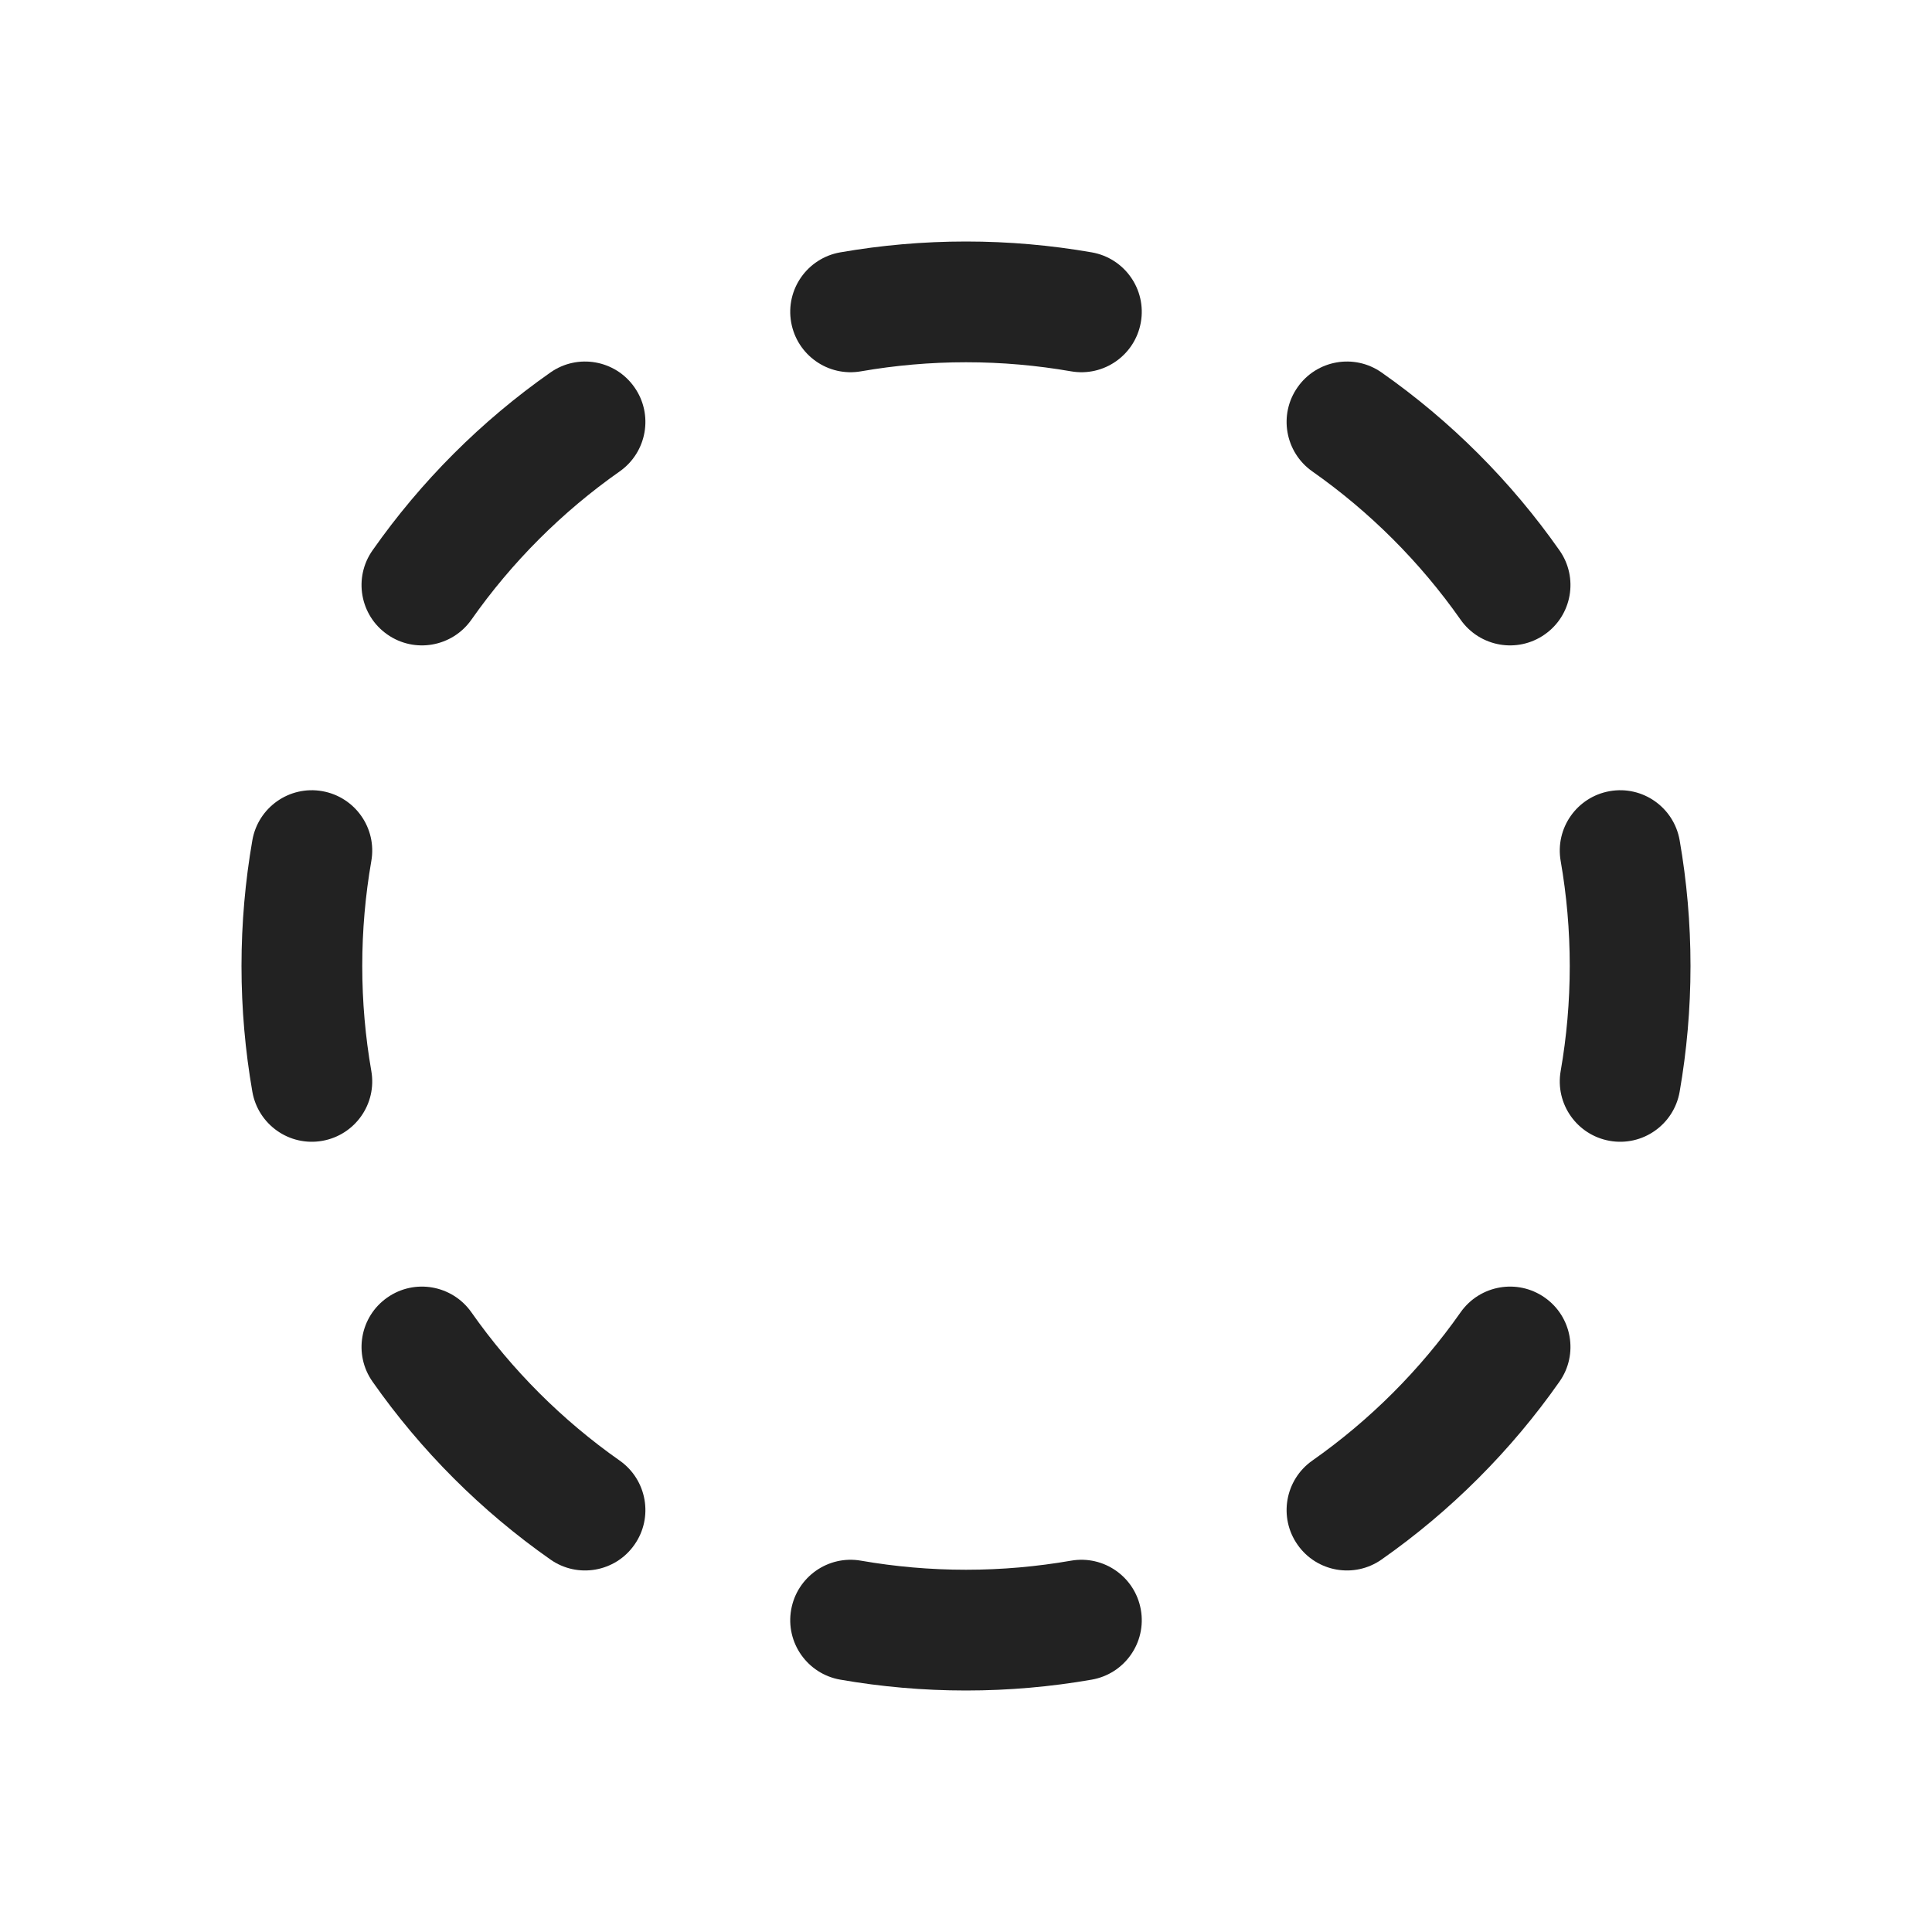
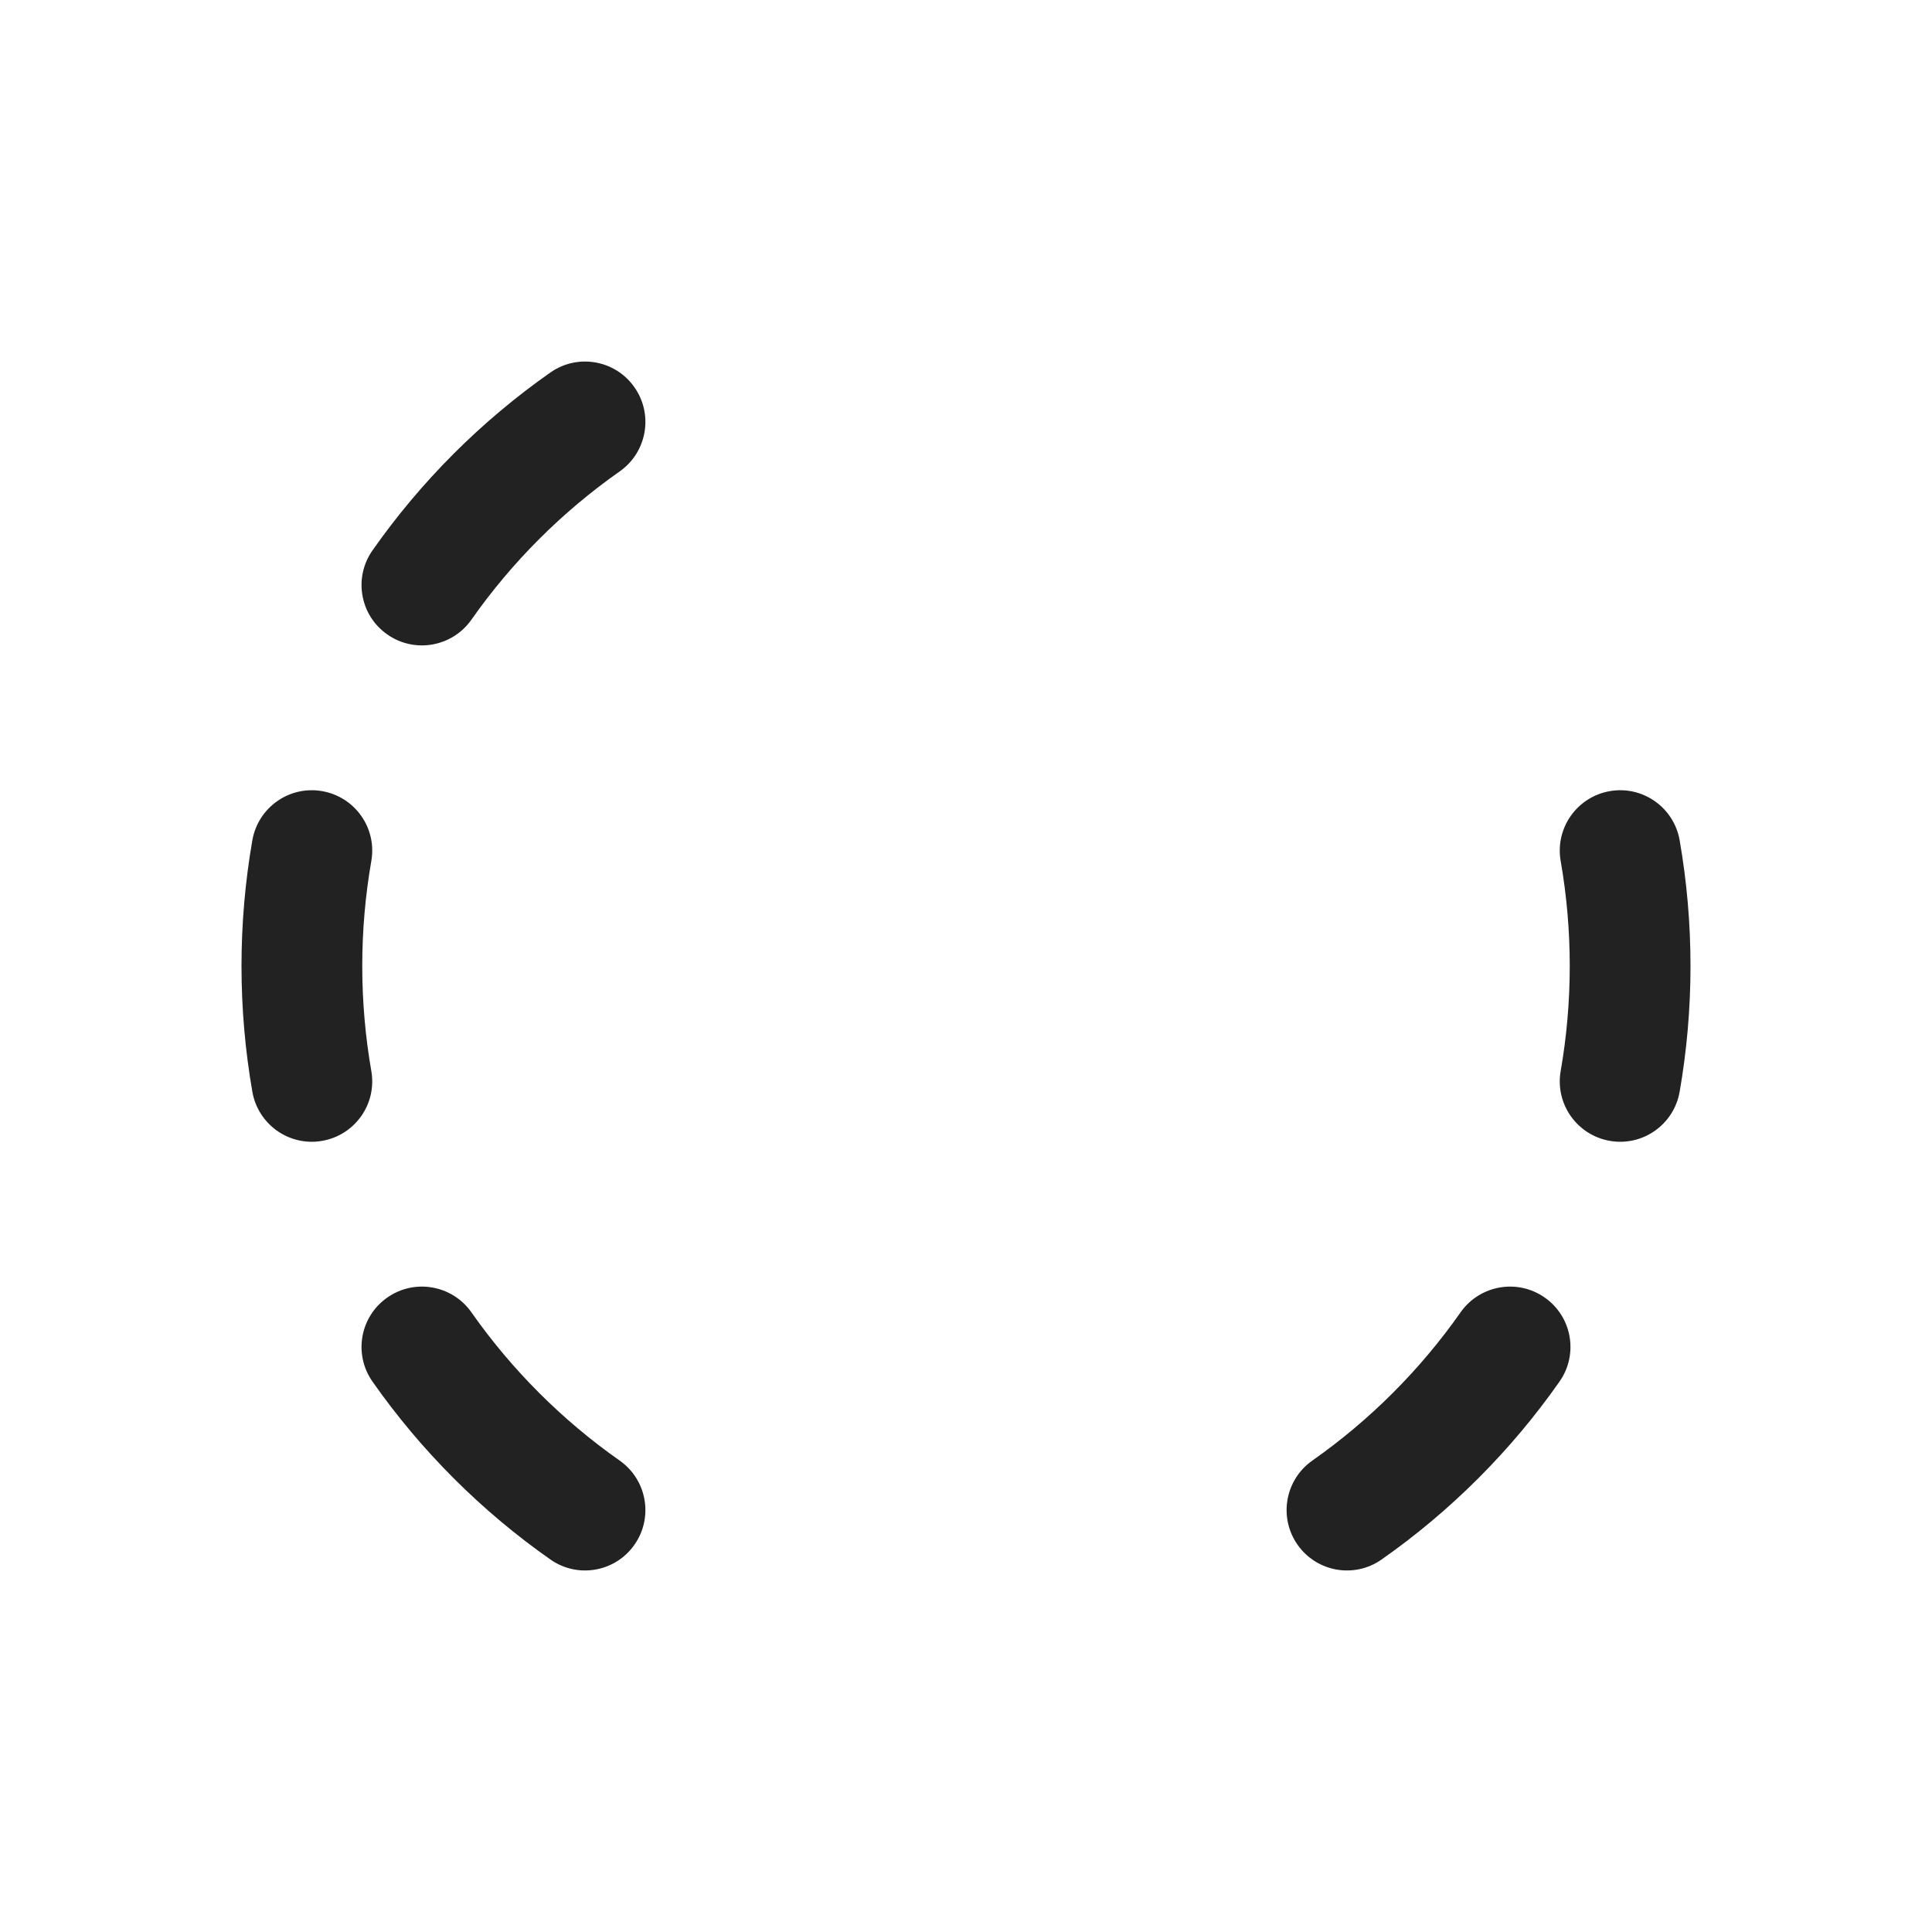
<svg xmlns="http://www.w3.org/2000/svg" width="16" height="16" viewBox="0 0 16 16" fill="none">
-   <path d="M6.958 2.09C7.297 2.031 7.645 2 8 2C8.355 2 8.703 2.031 9.042 2.09C9.314 2.138 9.496 2.397 9.448 2.669C9.4 2.941 9.141 3.123 8.869 3.075C8.587 3.026 8.297 3 8 3C7.703 3 7.413 3.026 7.131 3.075C6.859 3.123 6.6 2.941 6.552 2.669C6.504 2.397 6.686 2.138 6.958 2.09Z" fill="#222222" />
-   <path d="M10.746 3.207C10.904 2.981 11.216 2.926 11.442 3.085C12.014 3.486 12.514 3.986 12.915 4.558C13.074 4.784 13.019 5.096 12.793 5.254C12.567 5.413 12.255 5.358 12.096 5.132C11.761 4.655 11.345 4.239 10.868 3.904C10.642 3.745 10.587 3.433 10.746 3.207Z" fill="#222222" />
  <path d="M5.254 3.207C5.413 3.433 5.358 3.745 5.132 3.904C4.655 4.239 4.239 4.655 3.904 5.132C3.745 5.358 3.433 5.413 3.207 5.254C2.981 5.096 2.926 4.784 3.085 4.558C3.486 3.986 3.986 3.486 4.558 3.085C4.784 2.926 5.096 2.981 5.254 3.207Z" fill="#222222" />
  <path d="M13.331 6.552C13.603 6.504 13.862 6.686 13.91 6.958C13.969 7.297 14 7.645 14 8C14 8.355 13.969 8.703 13.91 9.042C13.862 9.314 13.603 9.496 13.331 9.448C13.059 9.4 12.877 9.141 12.925 8.869C12.974 8.587 13 8.297 13 8C13 7.703 12.974 7.413 12.925 7.131C12.877 6.859 13.059 6.6 13.331 6.552Z" fill="#222222" />
  <path d="M2.669 6.552C2.941 6.6 3.123 6.859 3.075 7.131C3.026 7.413 3 7.703 3 8C3 8.297 3.026 8.587 3.075 8.869C3.123 9.141 2.941 9.4 2.669 9.448C2.397 9.496 2.138 9.314 2.09 9.042C2.031 8.703 2 8.355 2 8C2 7.645 2.031 7.297 2.09 6.958C2.138 6.686 2.397 6.504 2.669 6.552Z" fill="#222222" />
  <path d="M12.793 10.746C13.019 10.904 13.074 11.216 12.915 11.442C12.514 12.014 12.014 12.514 11.442 12.915C11.216 13.074 10.904 13.019 10.746 12.793C10.587 12.567 10.642 12.255 10.868 12.096C11.345 11.761 11.761 11.345 12.096 10.868C12.255 10.642 12.567 10.587 12.793 10.746Z" fill="#222222" />
  <path d="M3.207 10.746C3.433 10.587 3.745 10.642 3.904 10.868C4.239 11.345 4.655 11.761 5.132 12.096C5.358 12.255 5.413 12.567 5.254 12.793C5.096 13.019 4.784 13.074 4.558 12.915C3.986 12.514 3.486 12.014 3.085 11.442C2.926 11.216 2.981 10.904 3.207 10.746Z" fill="#222222" />
-   <path d="M6.552 13.331C6.6 13.059 6.859 12.877 7.131 12.925C7.413 12.974 7.703 13 8 13C8.297 13 8.587 12.974 8.869 12.925C9.141 12.877 9.4 13.059 9.448 13.331C9.496 13.603 9.314 13.862 9.042 13.91C8.703 13.969 8.355 14 8 14C7.645 14 7.297 13.969 6.958 13.91C6.686 13.862 6.504 13.603 6.552 13.331Z" fill="#222222" />
</svg>